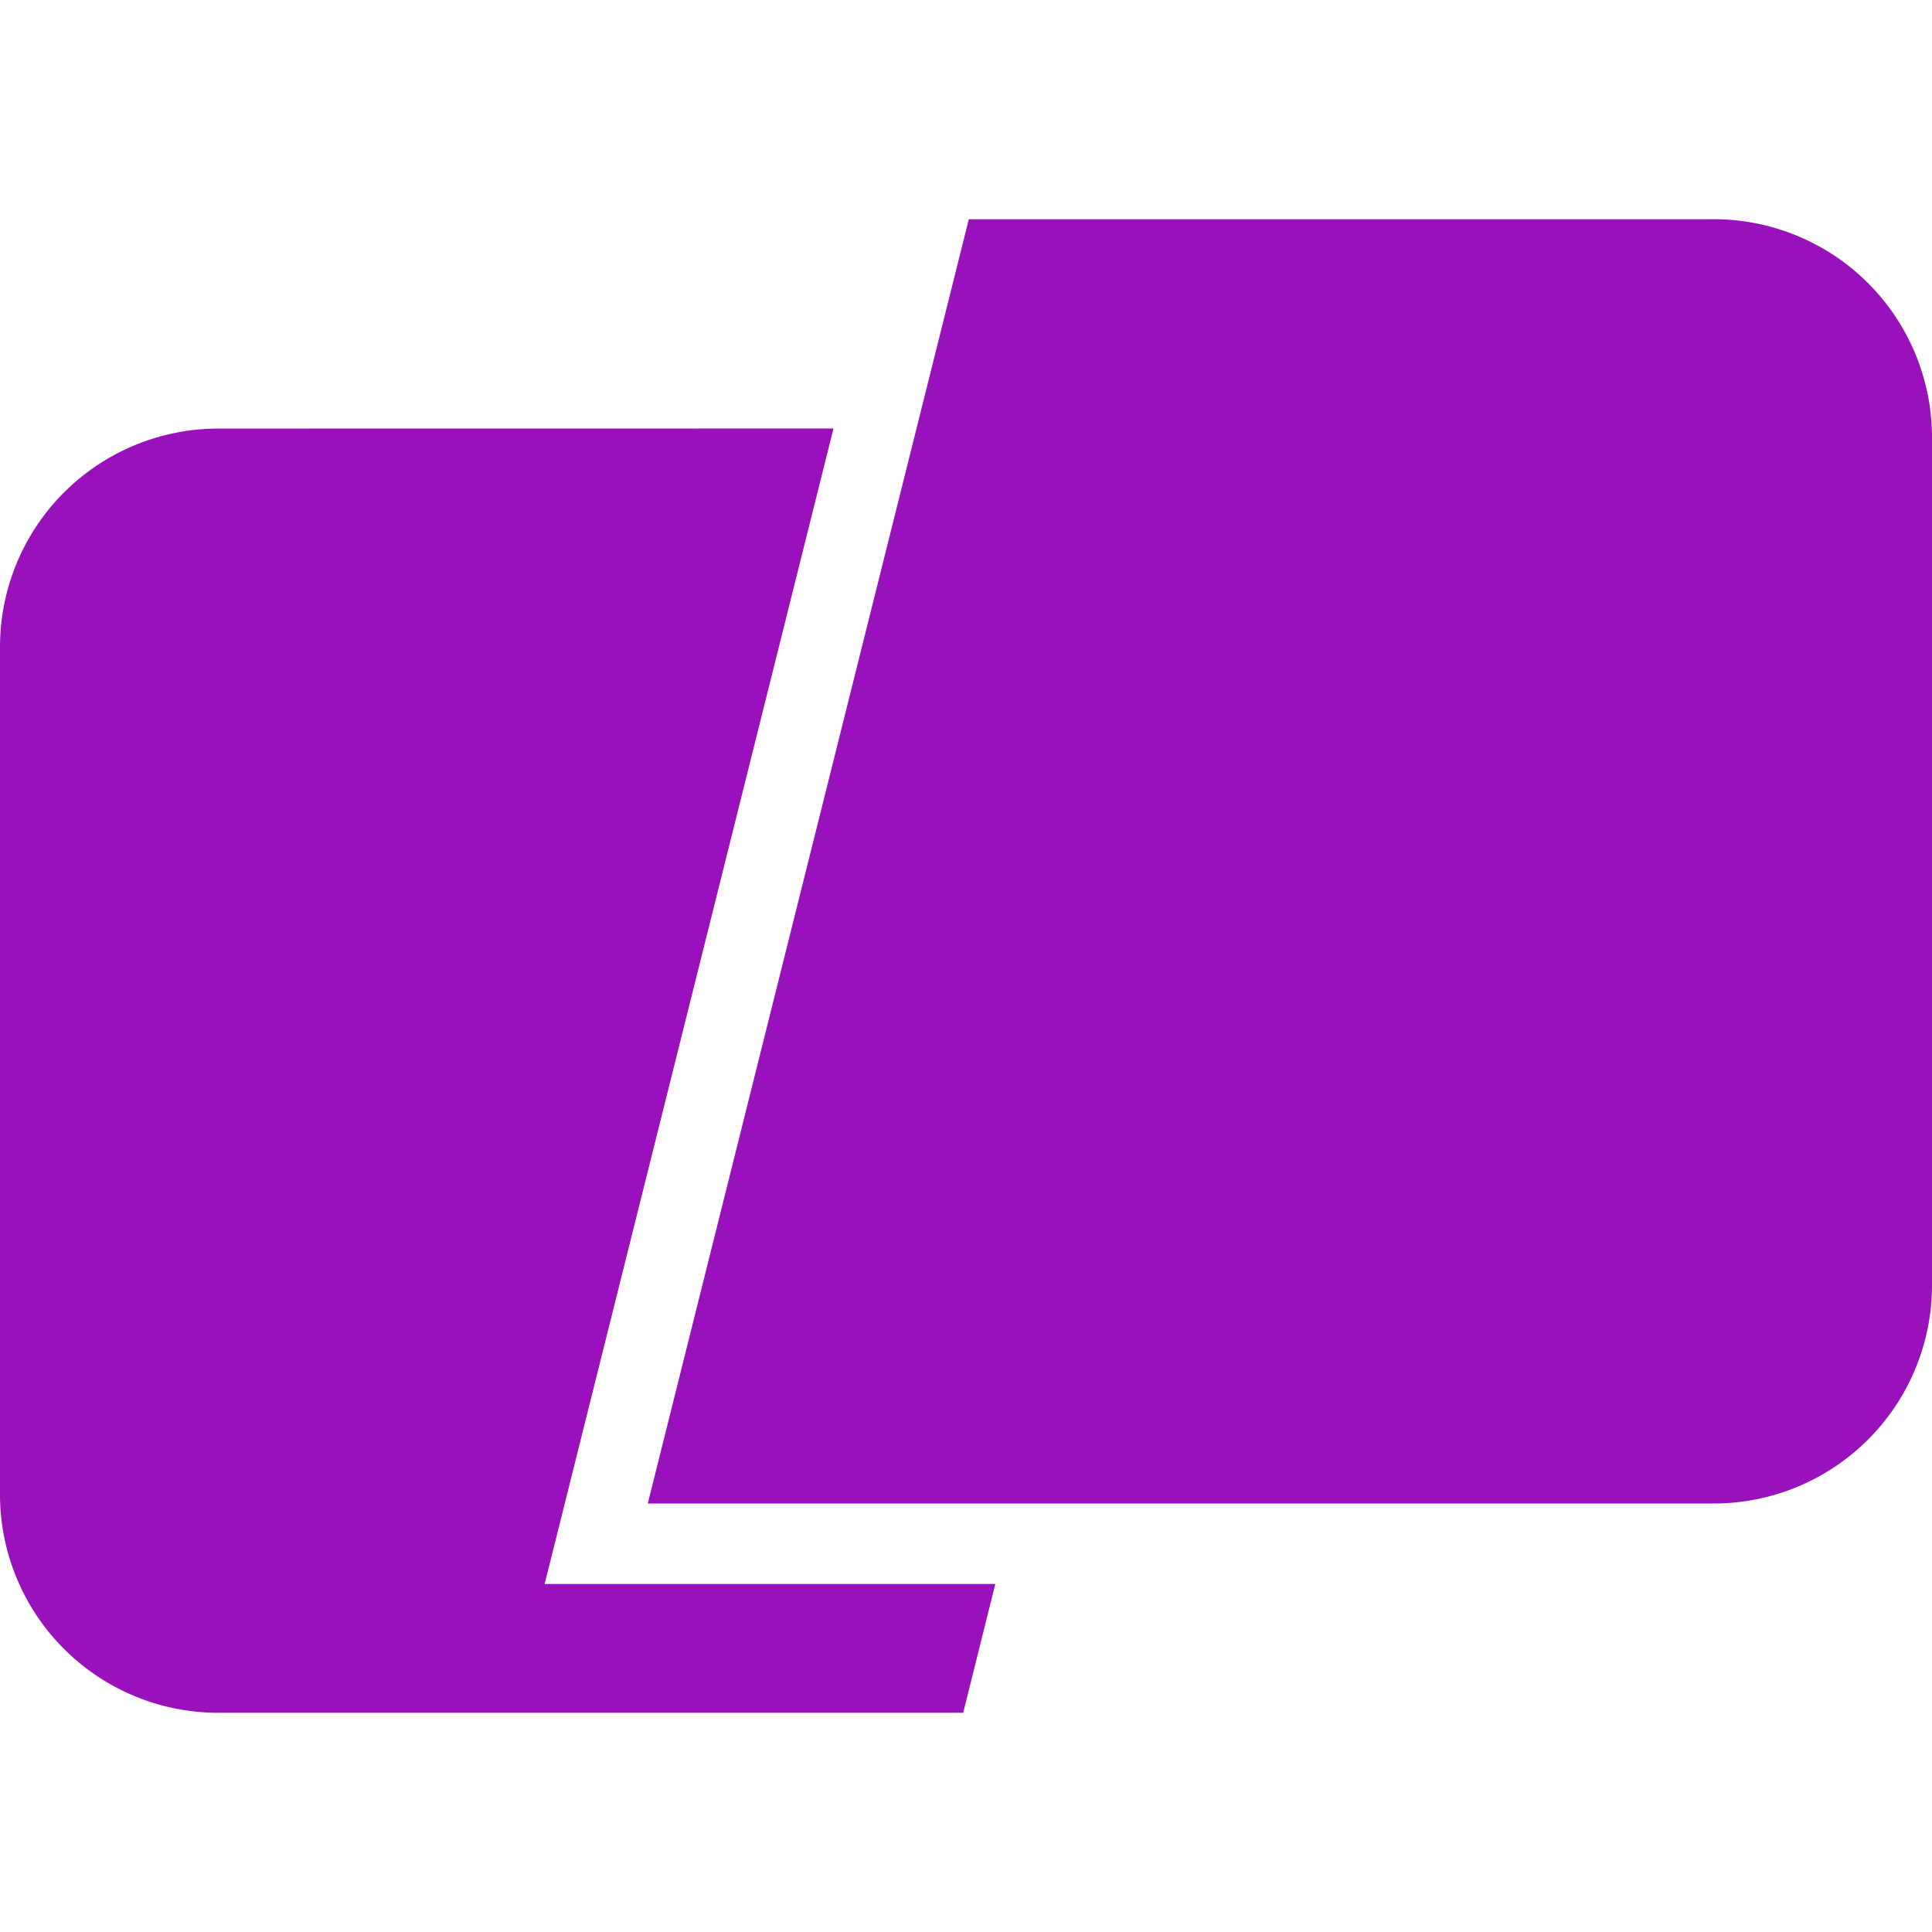
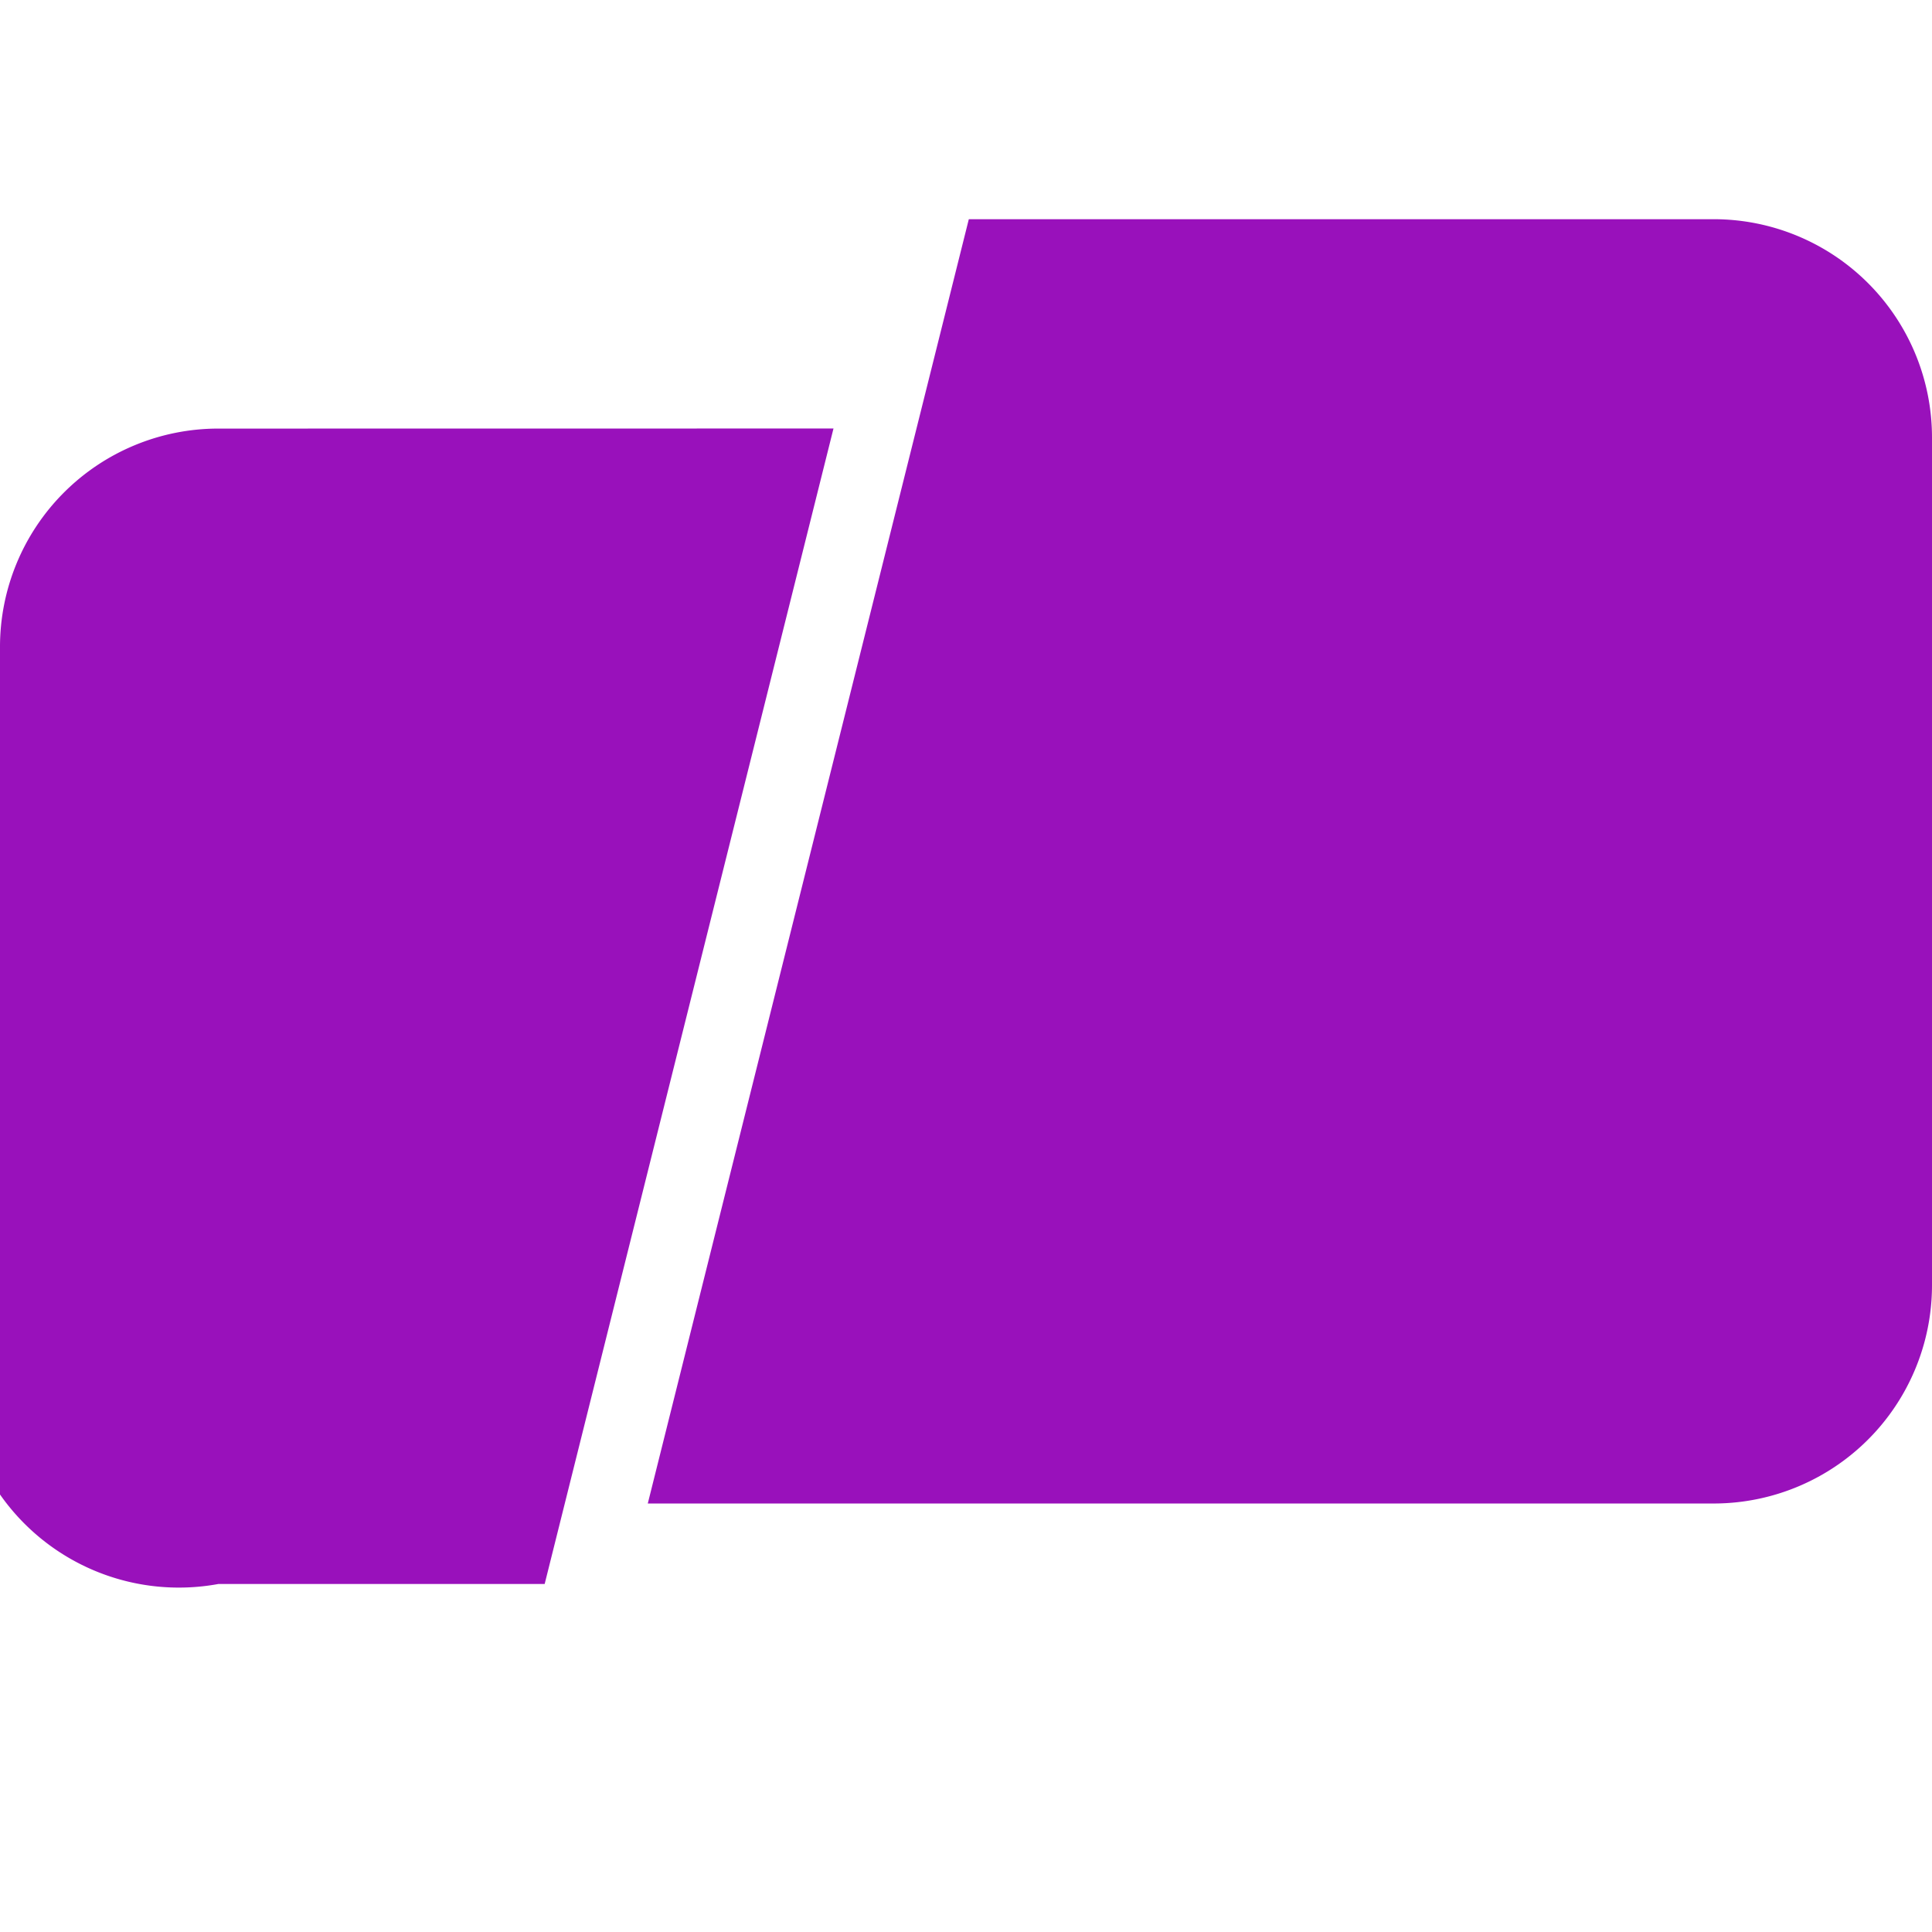
<svg xmlns="http://www.w3.org/2000/svg" role="img" width="32px" height="32px" viewBox="0 0 24 24">
  <title>Warp</title>
-   <path fill="#91b5a" d="M12.035 2.723h9.253A2.712 2.712 0 0 1 24 5.435v10.529a2.712 2.712 0 0 1-2.712 2.713H8.047Zm-1.681 2.6L6.766 19.677h5.598l-.399 1.6H2.712A2.712 2.712 0 0 1 0 18.565V8.036a2.712 2.712 0 0 1 2.712-2.712Z" />
+   <path fill="#91b5a" d="M12.035 2.723h9.253A2.712 2.712 0 0 1 24 5.435v10.529a2.712 2.712 0 0 1-2.712 2.713H8.047Zm-1.681 2.6L6.766 19.677h5.598H2.712A2.712 2.712 0 0 1 0 18.565V8.036a2.712 2.712 0 0 1 2.712-2.712Z" />
</svg>